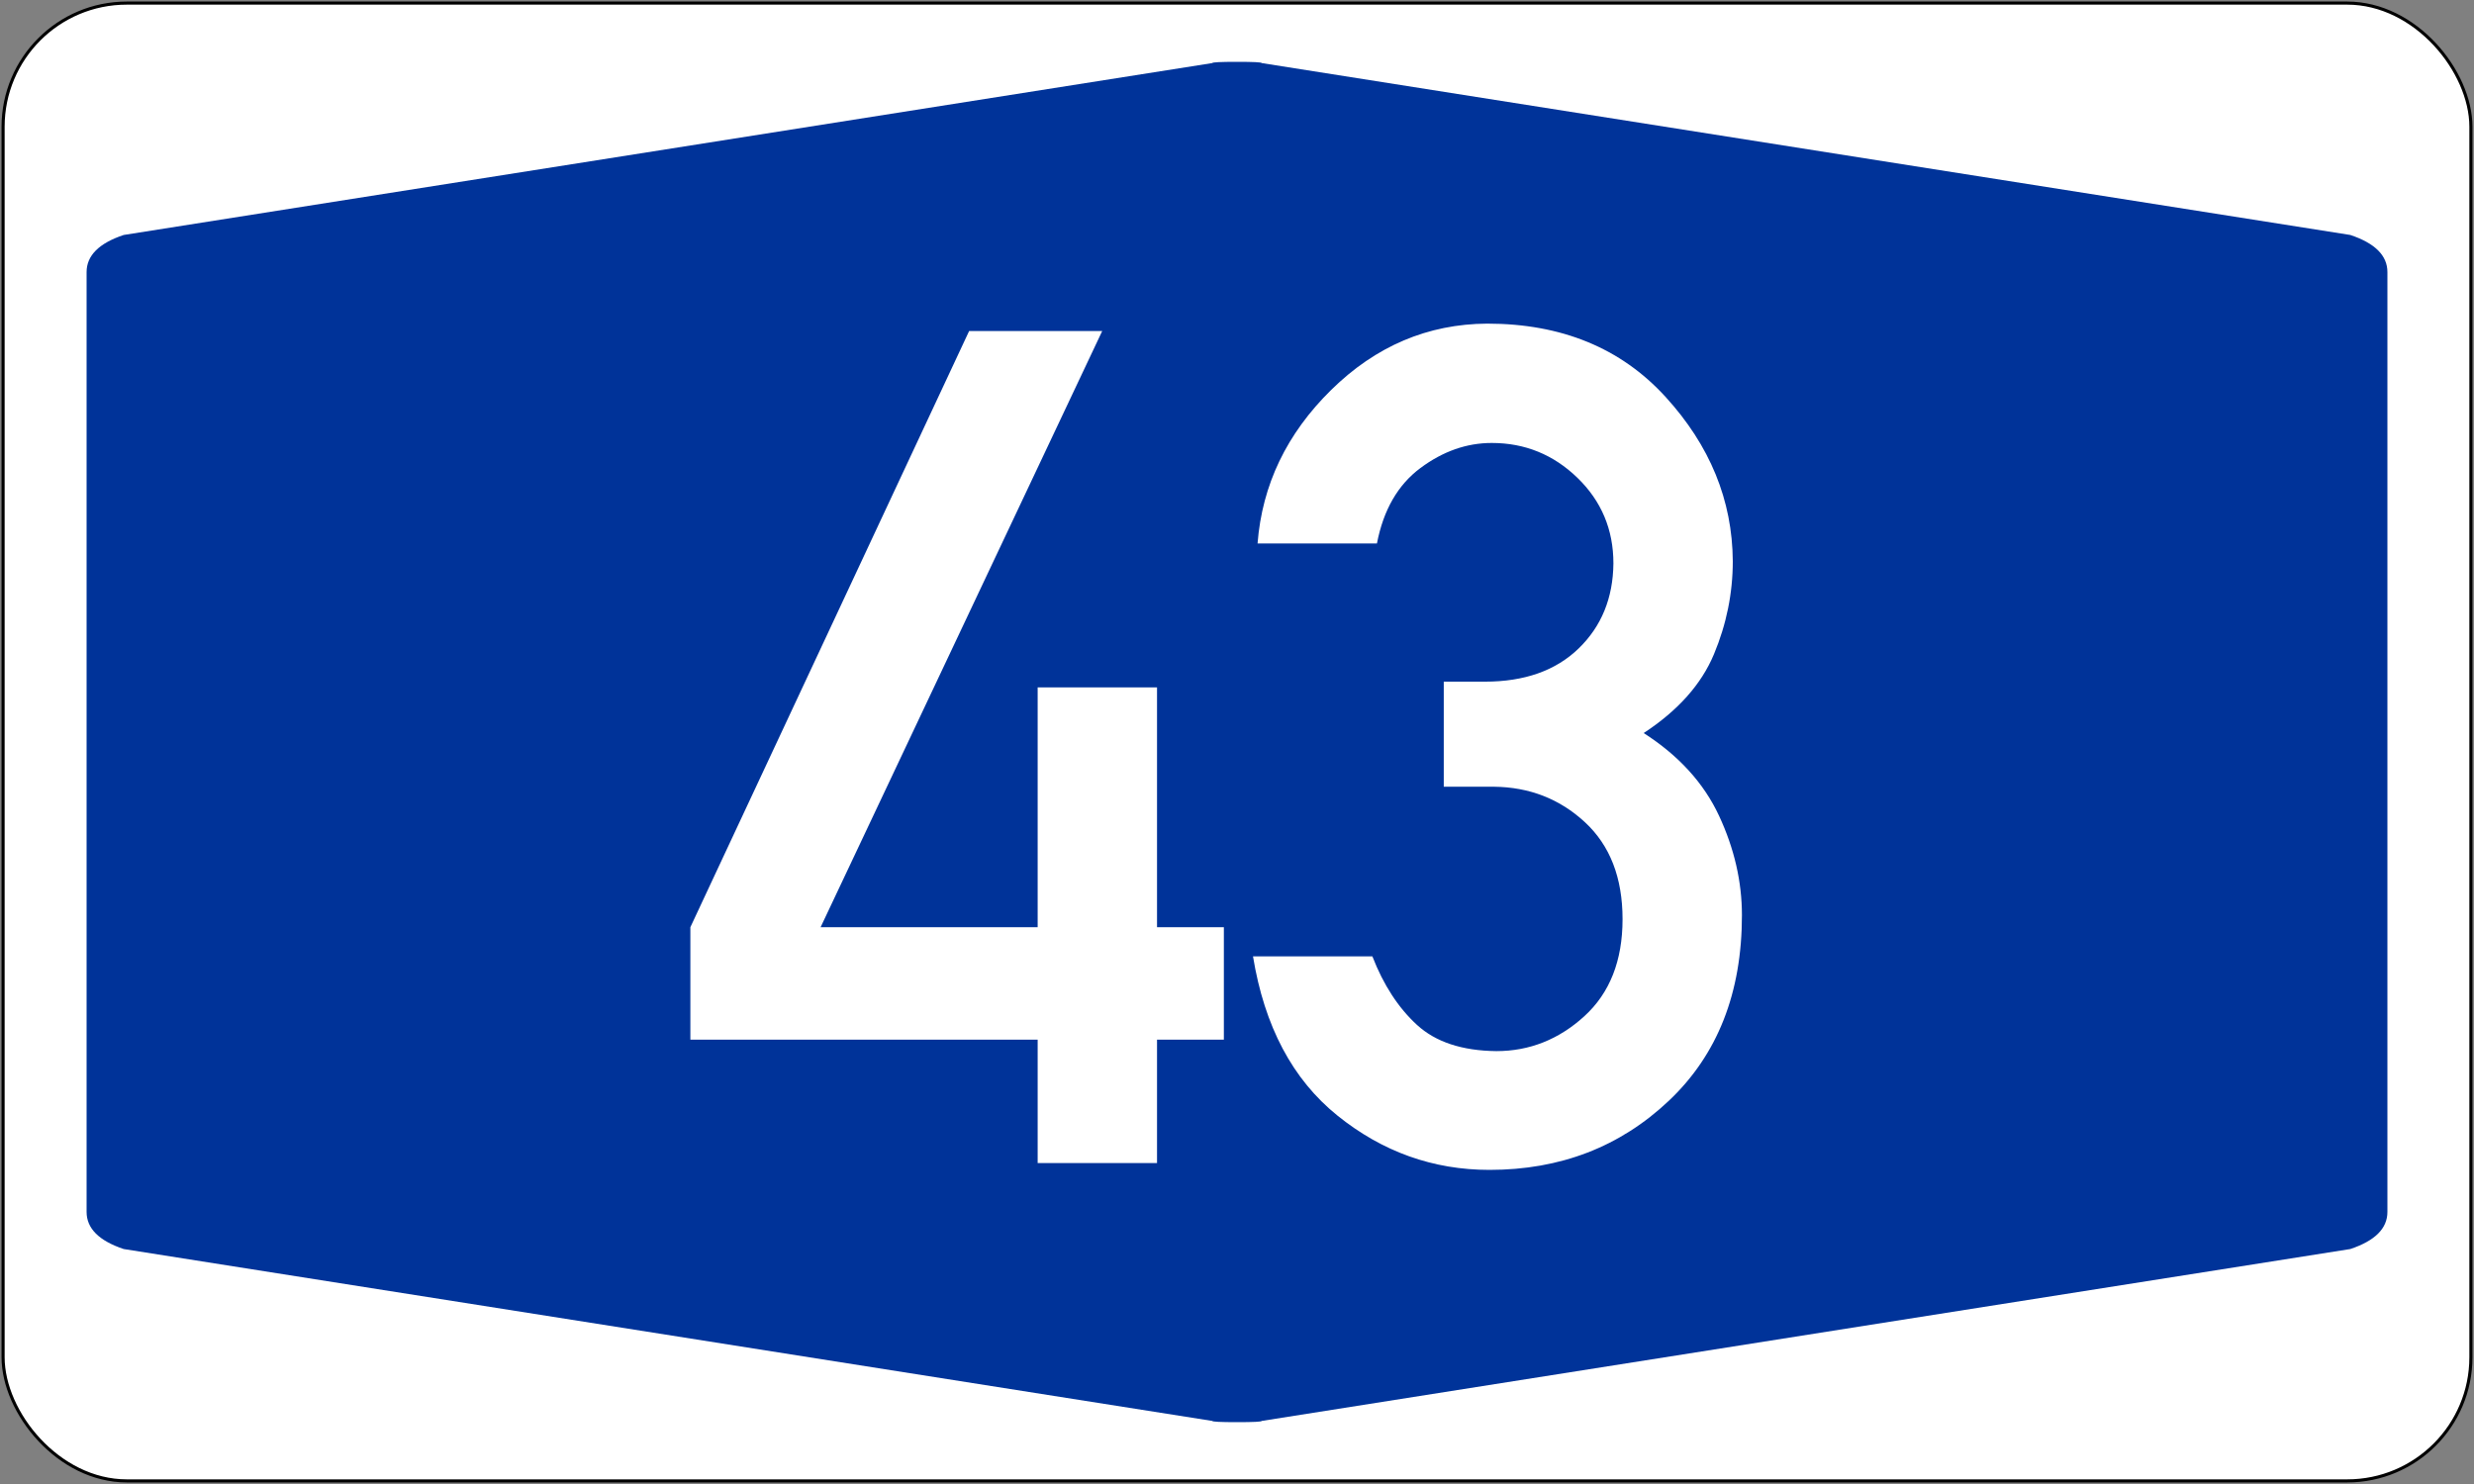
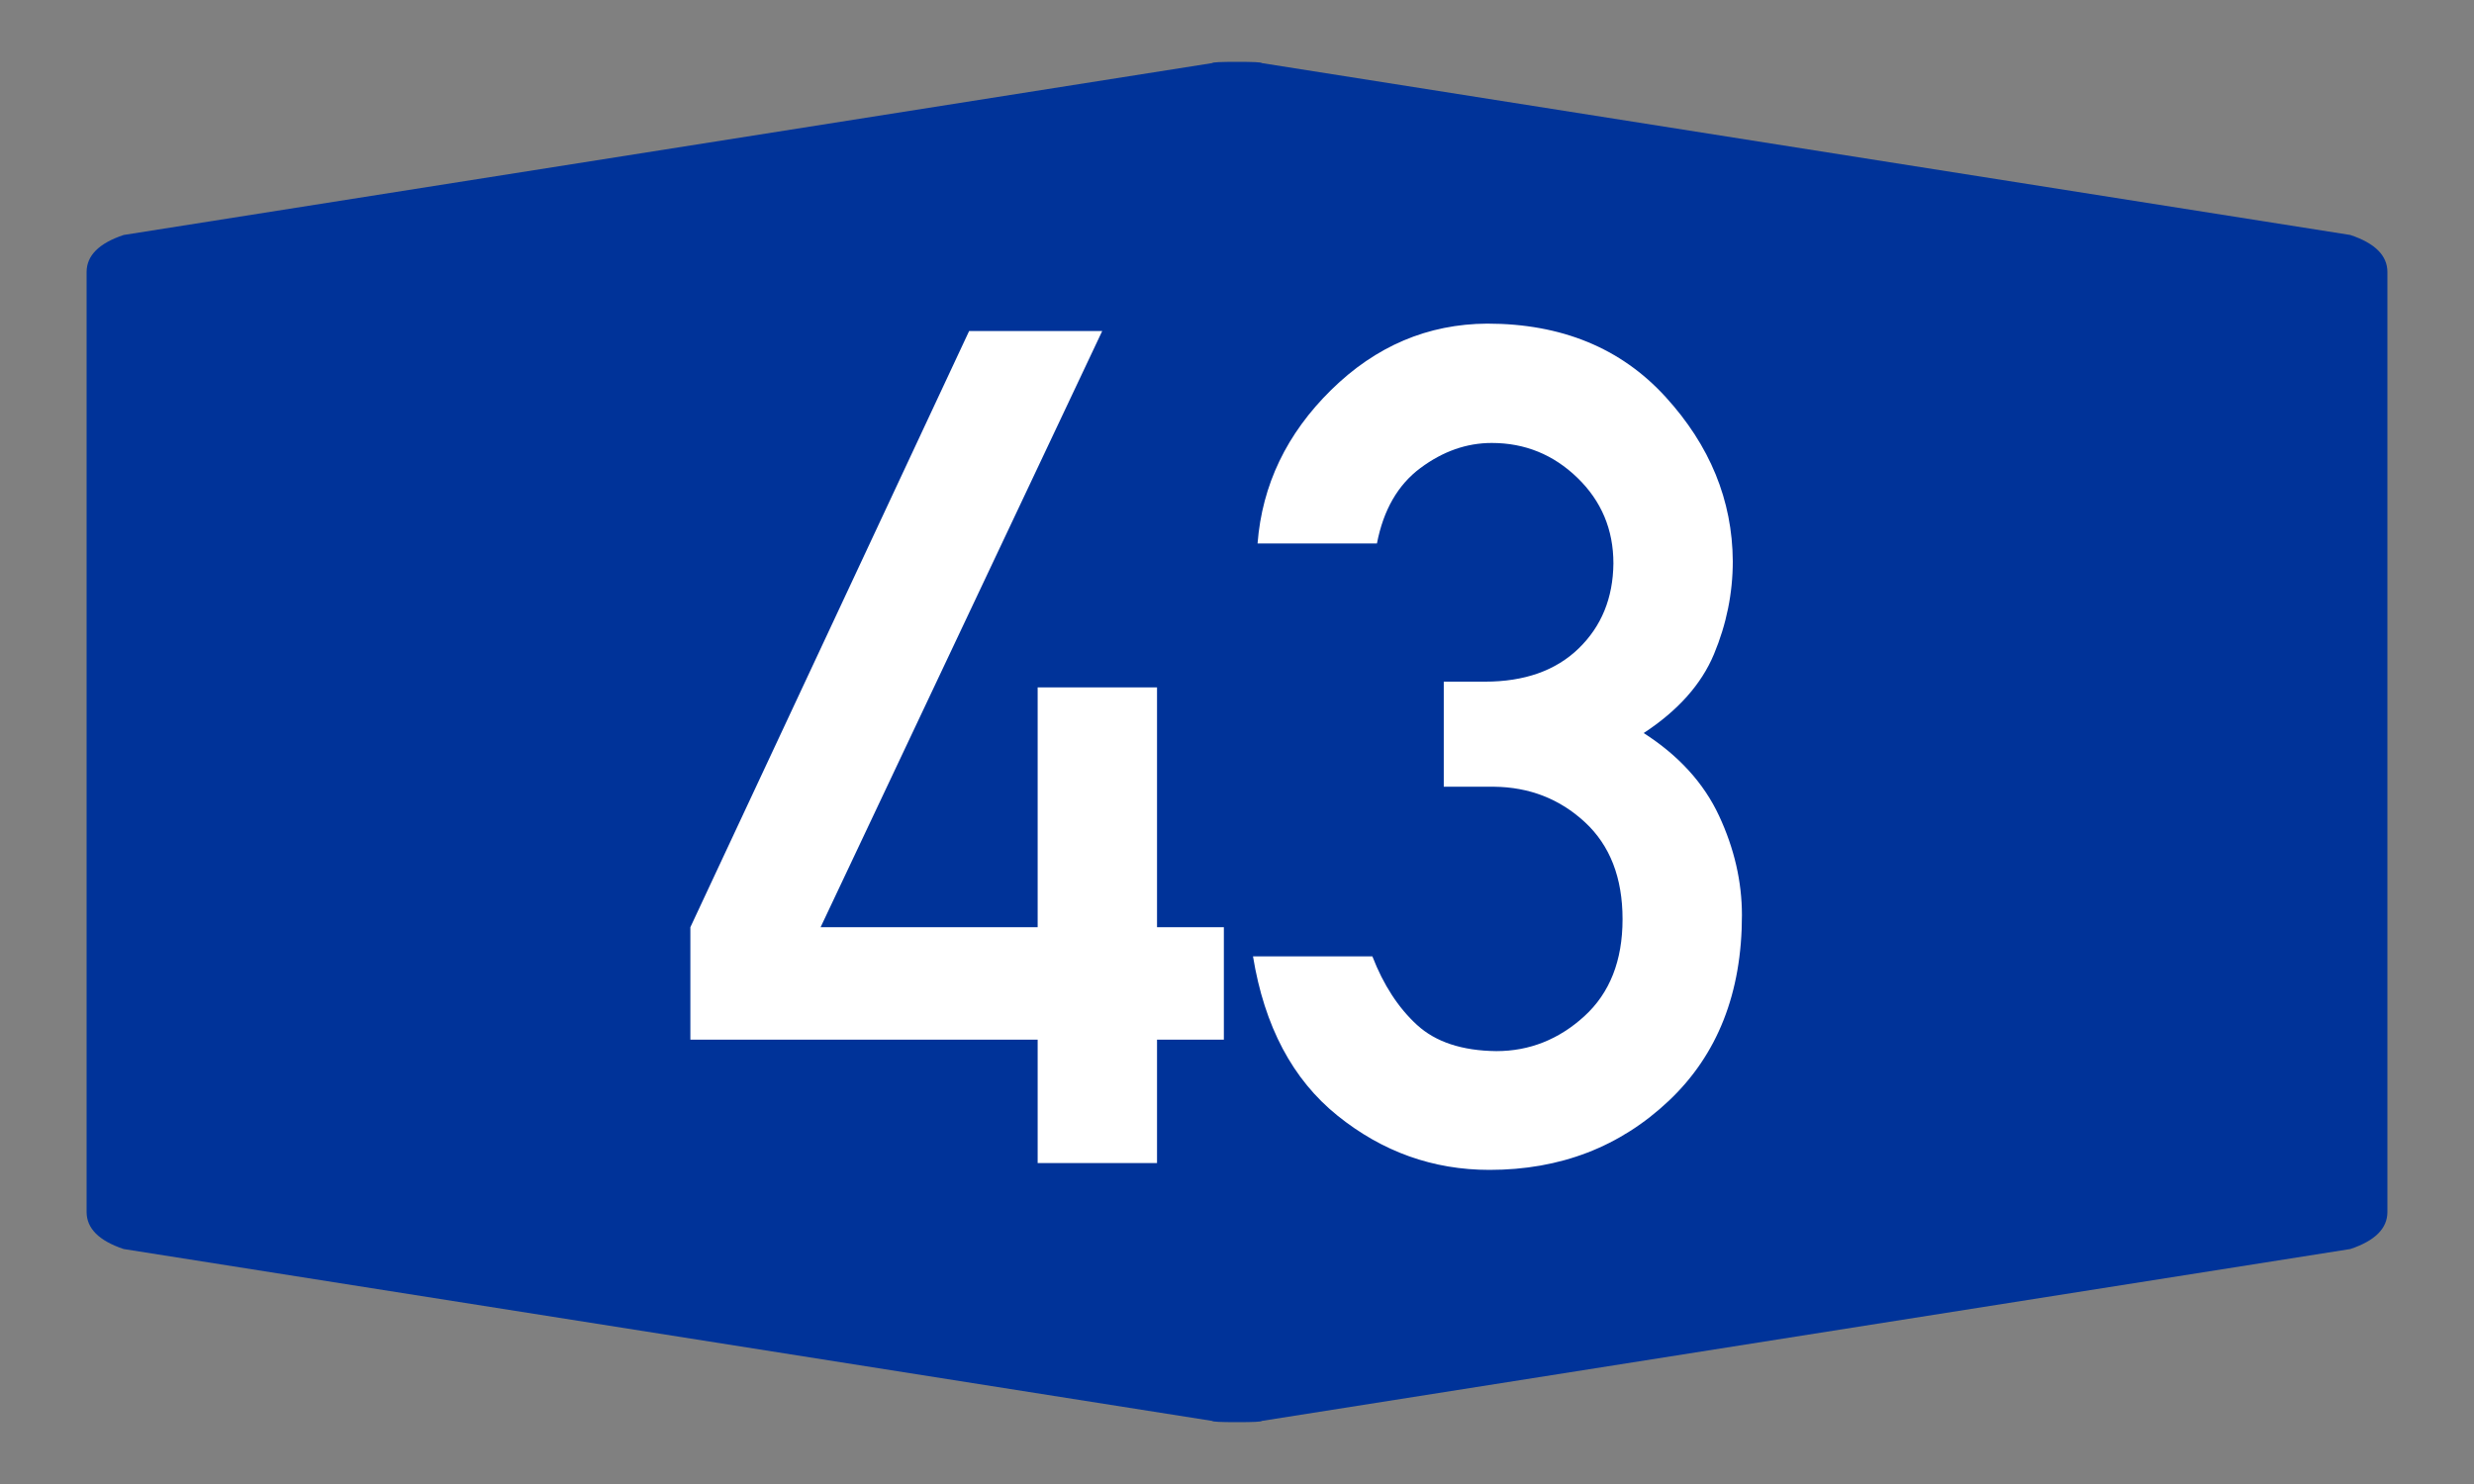
<svg xmlns="http://www.w3.org/2000/svg" width="200" height="120" version="1.1">
  <rect width="100%" height="100%" fill="#808080" stroke="none" />
-   <rect x=".25" y=".25" width="199.5" height="119.5" rx="10" ry="10" stroke="black" stroke-width=".25" fill="white" />
  <path fill="#003399" stroke="none" d="M7 60 L7 22 Q7 20 10 19 L98 5.1 Q98 5 100 5Q102 5 102 5.1 L190 19 Q193 20 193 22 L193 98       Q193 100 190 101 L102 114.9 Q102 115 100 115       Q98 115 98 114.9 L10 101 Q7 100 7 98" />
  <path fill="white" fill-rule="evenodd" stroke="none" d="M55.81 84.072 V74.976 L78.344 26.769 H89.103 L66.338 74.976 H83.885 V55.582 H93.535 V74.976 H98.938 V84.072 H93.535 V94.046 H83.885 V84.072 H55.81 ZM116.715 63.617 V55.121 H120.04 Q124.842 55.121 127.613 52.442 T130.429 45.562 Q130.429 41.453 127.52 38.636 T120.594 35.819 Q117.547 35.819 114.822 37.851 T111.313 43.946 H101.662 Q102.216 36.835 107.619 31.525 T120.225 26.169 Q129.229 26.169 134.631 32.079 T140.08 45.378 Q140.08 49.256 138.556 52.904 T132.877 59.276 Q137.125 62.001 138.972 65.972 T140.819 74.006 Q140.819 83.426 134.908 89.013 T120.409 94.6 Q113.575 94.6 108.127 90.214 T101.293 77.331 H110.943 Q112.283 80.794 114.545 82.872 T120.963 84.996 Q124.981 84.996 128.074 82.179 T131.168 74.329 Q131.168 69.296 128.121 66.48 T120.779 63.617 H116.715 Z" />
</svg>